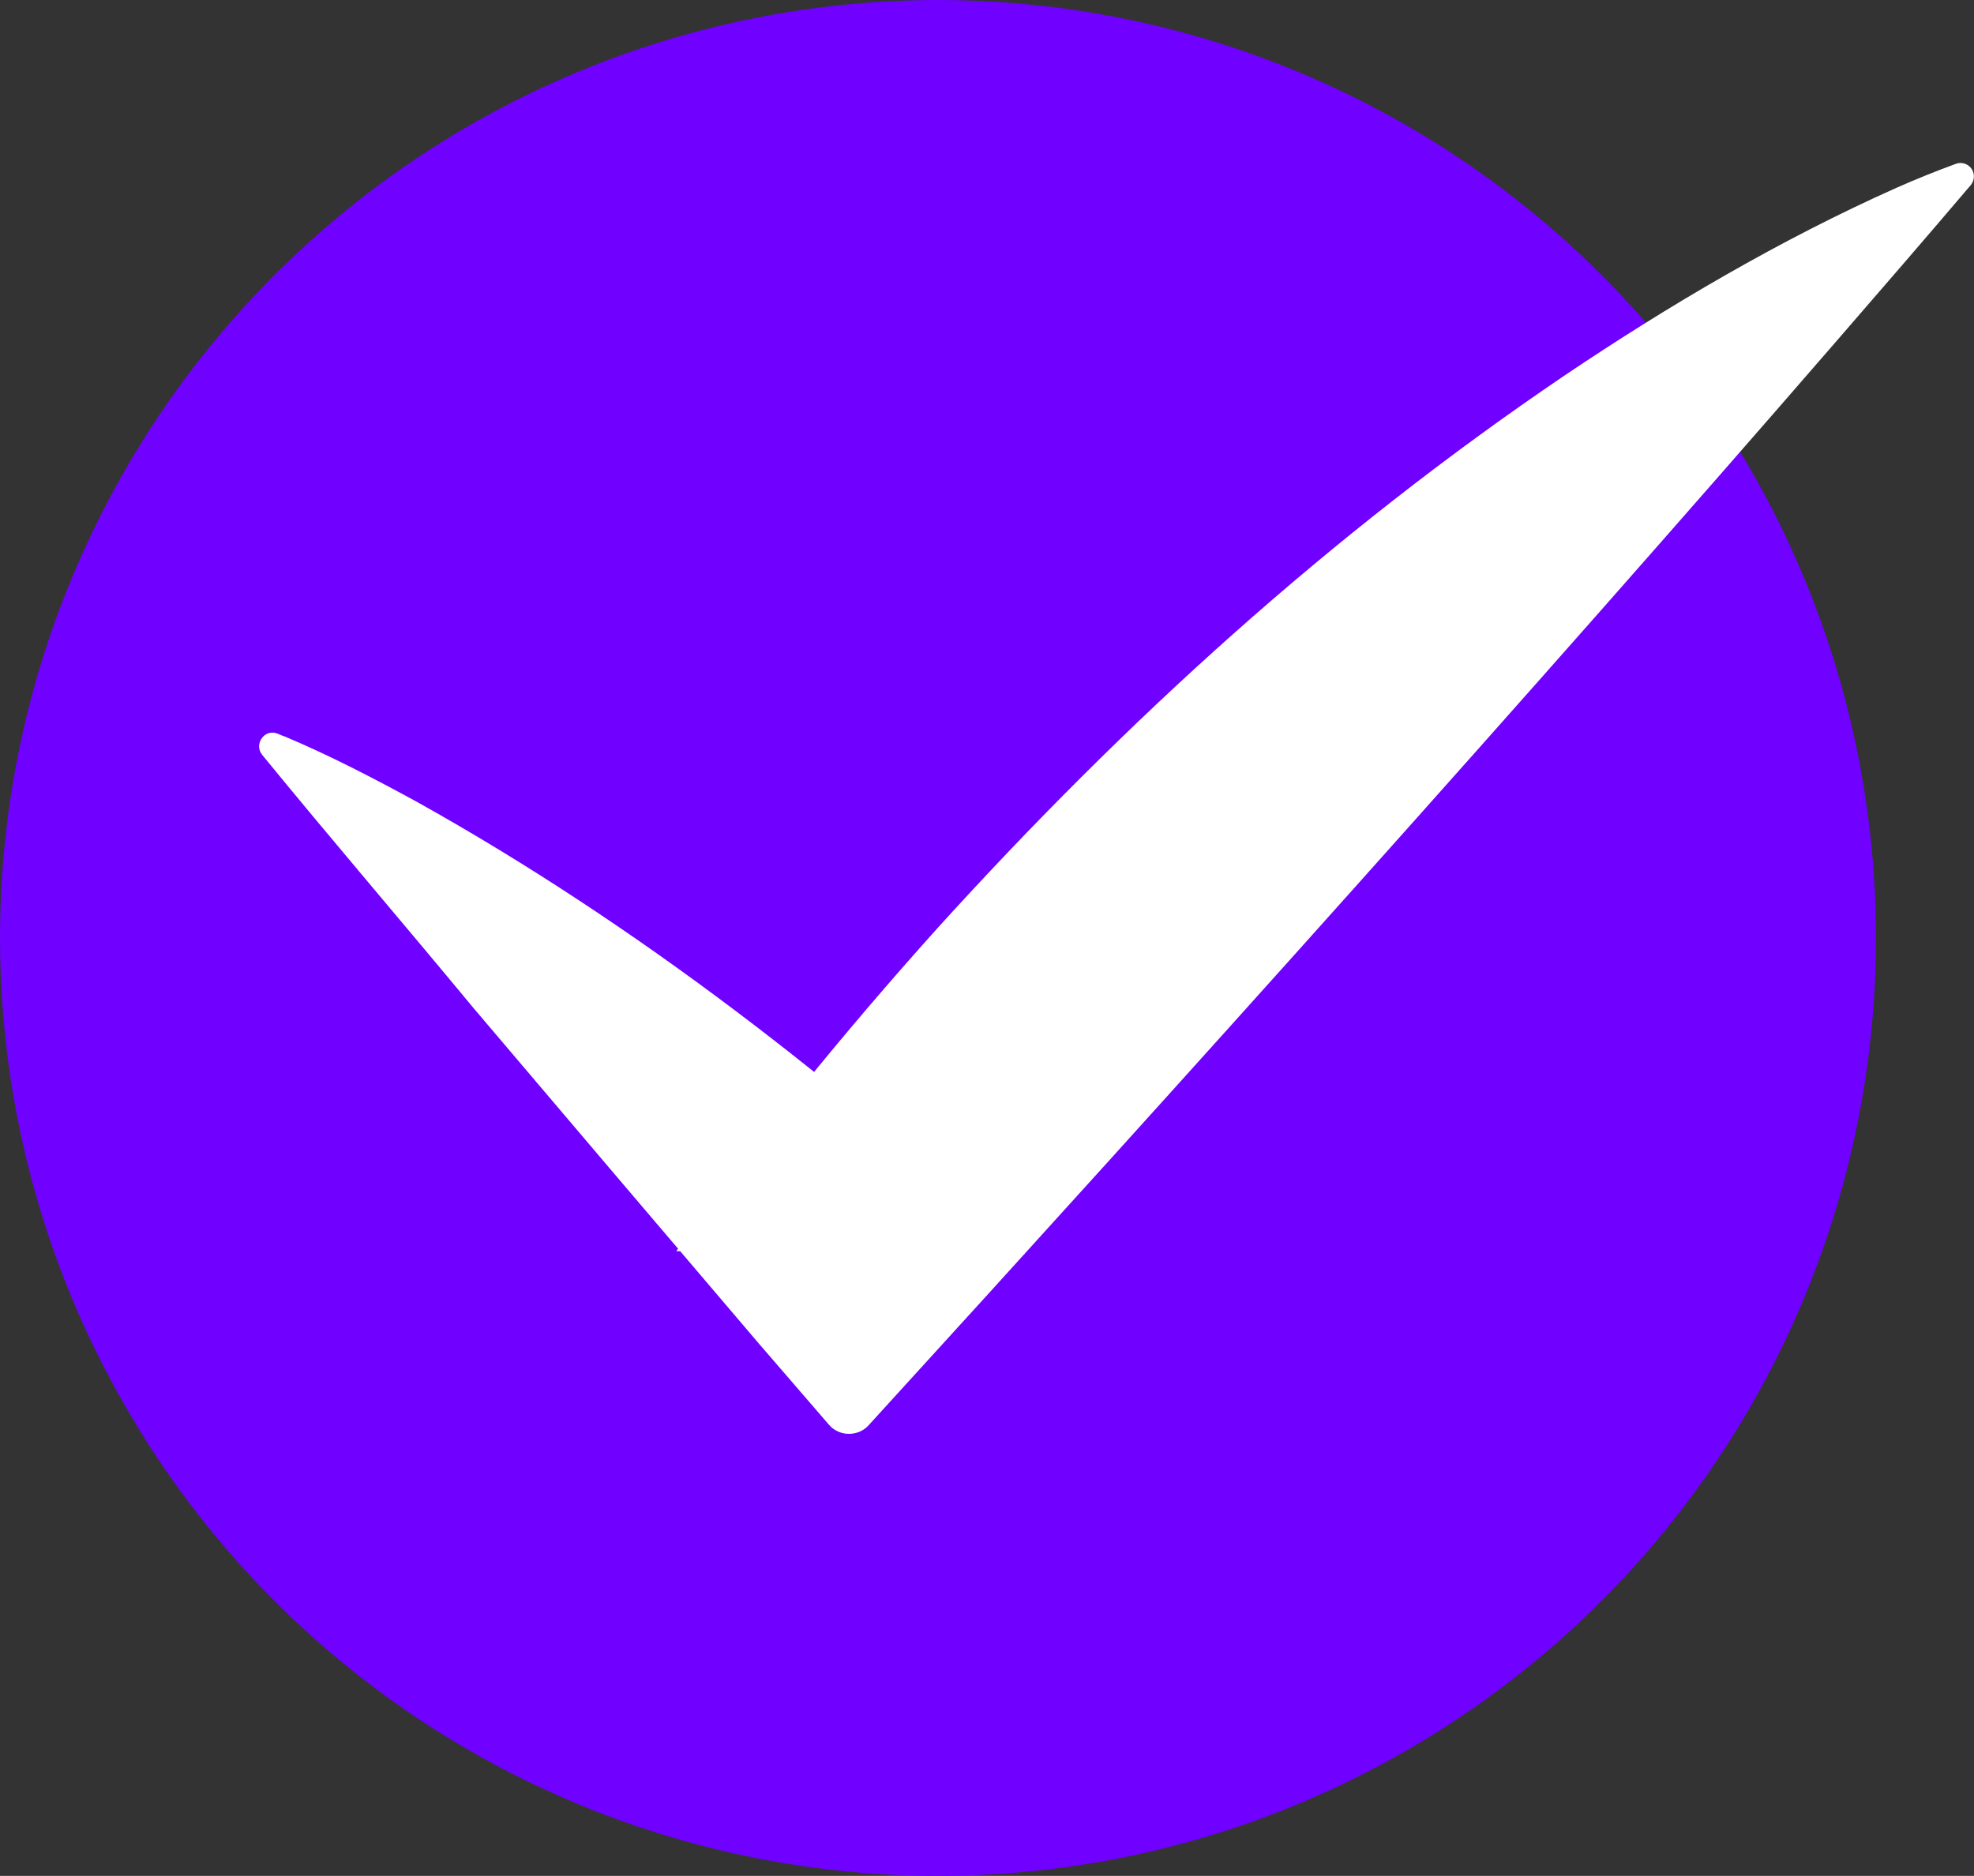
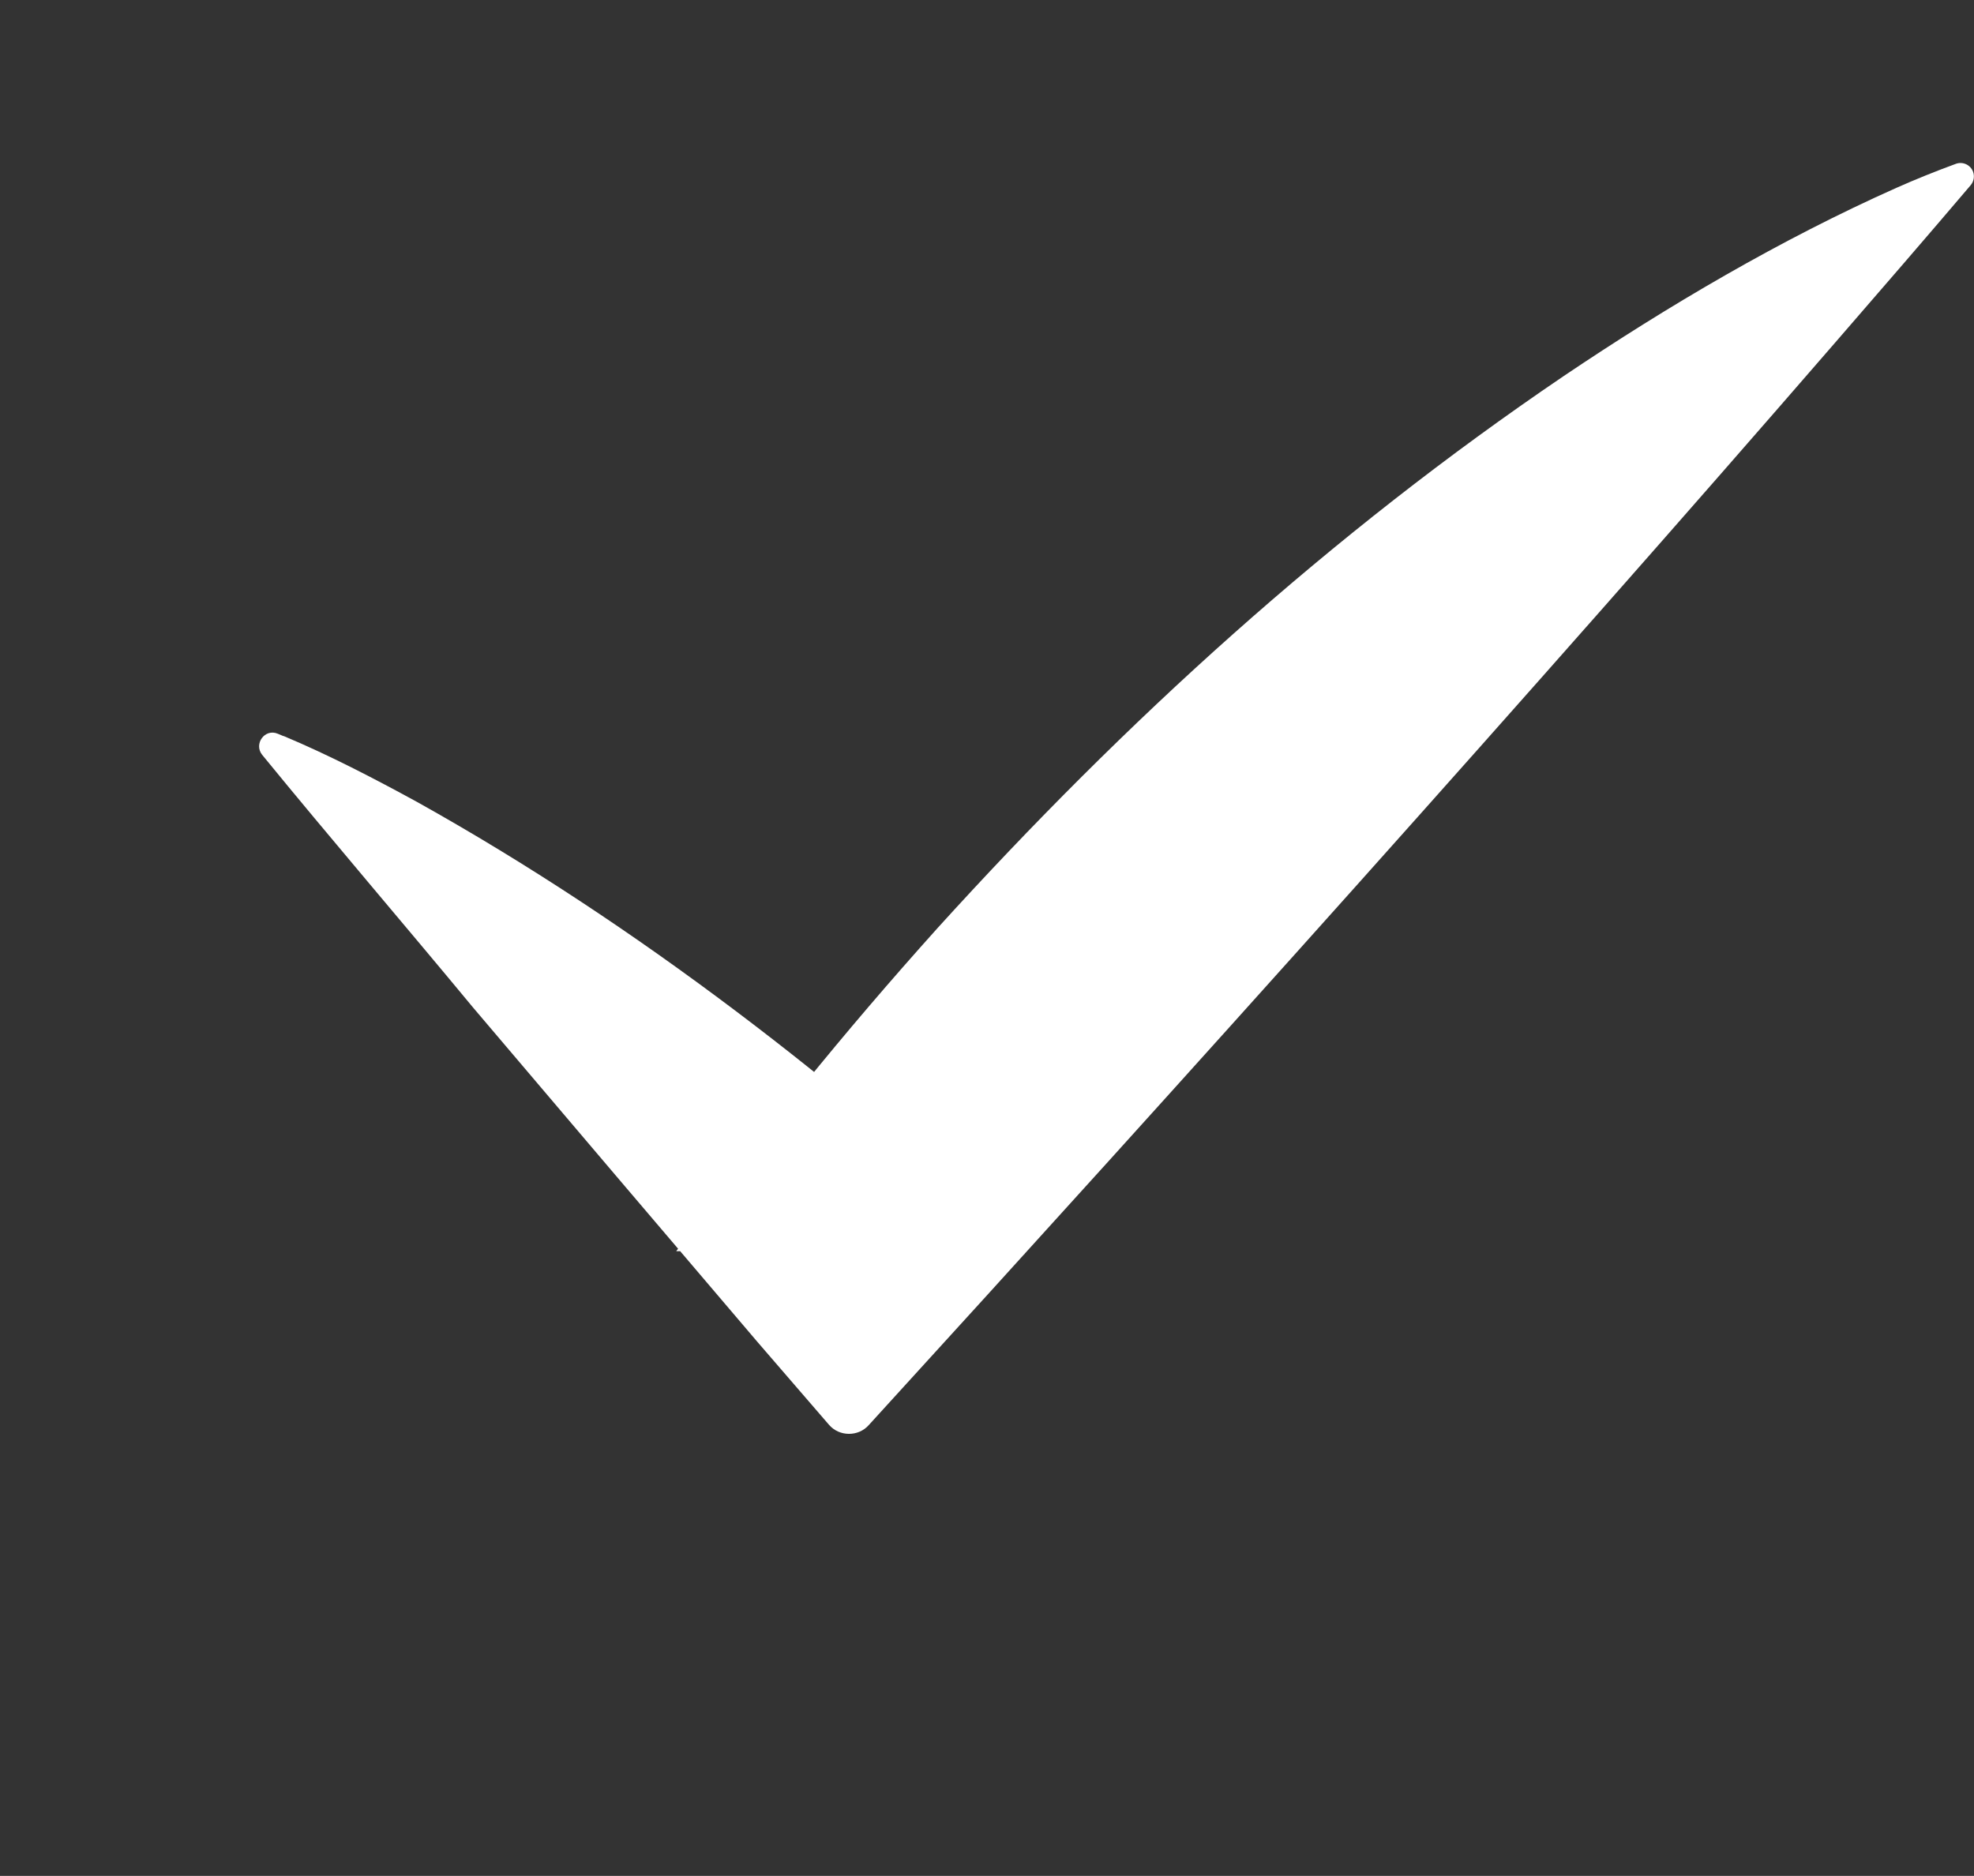
<svg xmlns="http://www.w3.org/2000/svg" id="_Слой_1" data-name="Слой 1" viewBox="0 0 295.98 281.28">
  <rect x="0" y="0" width="295.98" height="281.28" fill="#333333" stroke="none" />
  <defs>
    <style> .cls-1 { fill: #fff; } .cls-2 { fill: #7000ff; } </style>
  </defs>
-   <circle class="cls-2" cx="140.64" cy="140.64" r="140.64" />
  <path class="cls-1" d="m42.52,110.36c6.85,2.87,13.49,6.33,19.98,9.87,33.18,18.51,63.61,42.26,91.15,67.84,0,0-52.25-.46-52.25-.46,12.16-16.88,25.27-32.97,39.15-48.42,28.19-31.1,58.89-59.06,93.88-82.78,15.64-10.54,32.53-20.49,49.91-28.24,2.88-1.28,5.88-2.49,8.91-3.6,1.04-.39,2.2.14,2.59,1.18.26.71.1,1.47-.35,2.01-6.71,7.9-13.5,15.73-20.29,23.57-45.03,51.98-98.37,111.35-144.93,162.35-1.57,1.78-4.44,1.76-5.98-.05,0,0-10.75-12.45-10.75-12.45-11.92-13.97-30.74-36.12-42.62-50.12-10.15-12.27-21.6-25.62-31.62-37.89-1.28-1.61.39-3.97,2.35-3.15,0,0,.86.36.86.36h0Z" />
</svg>